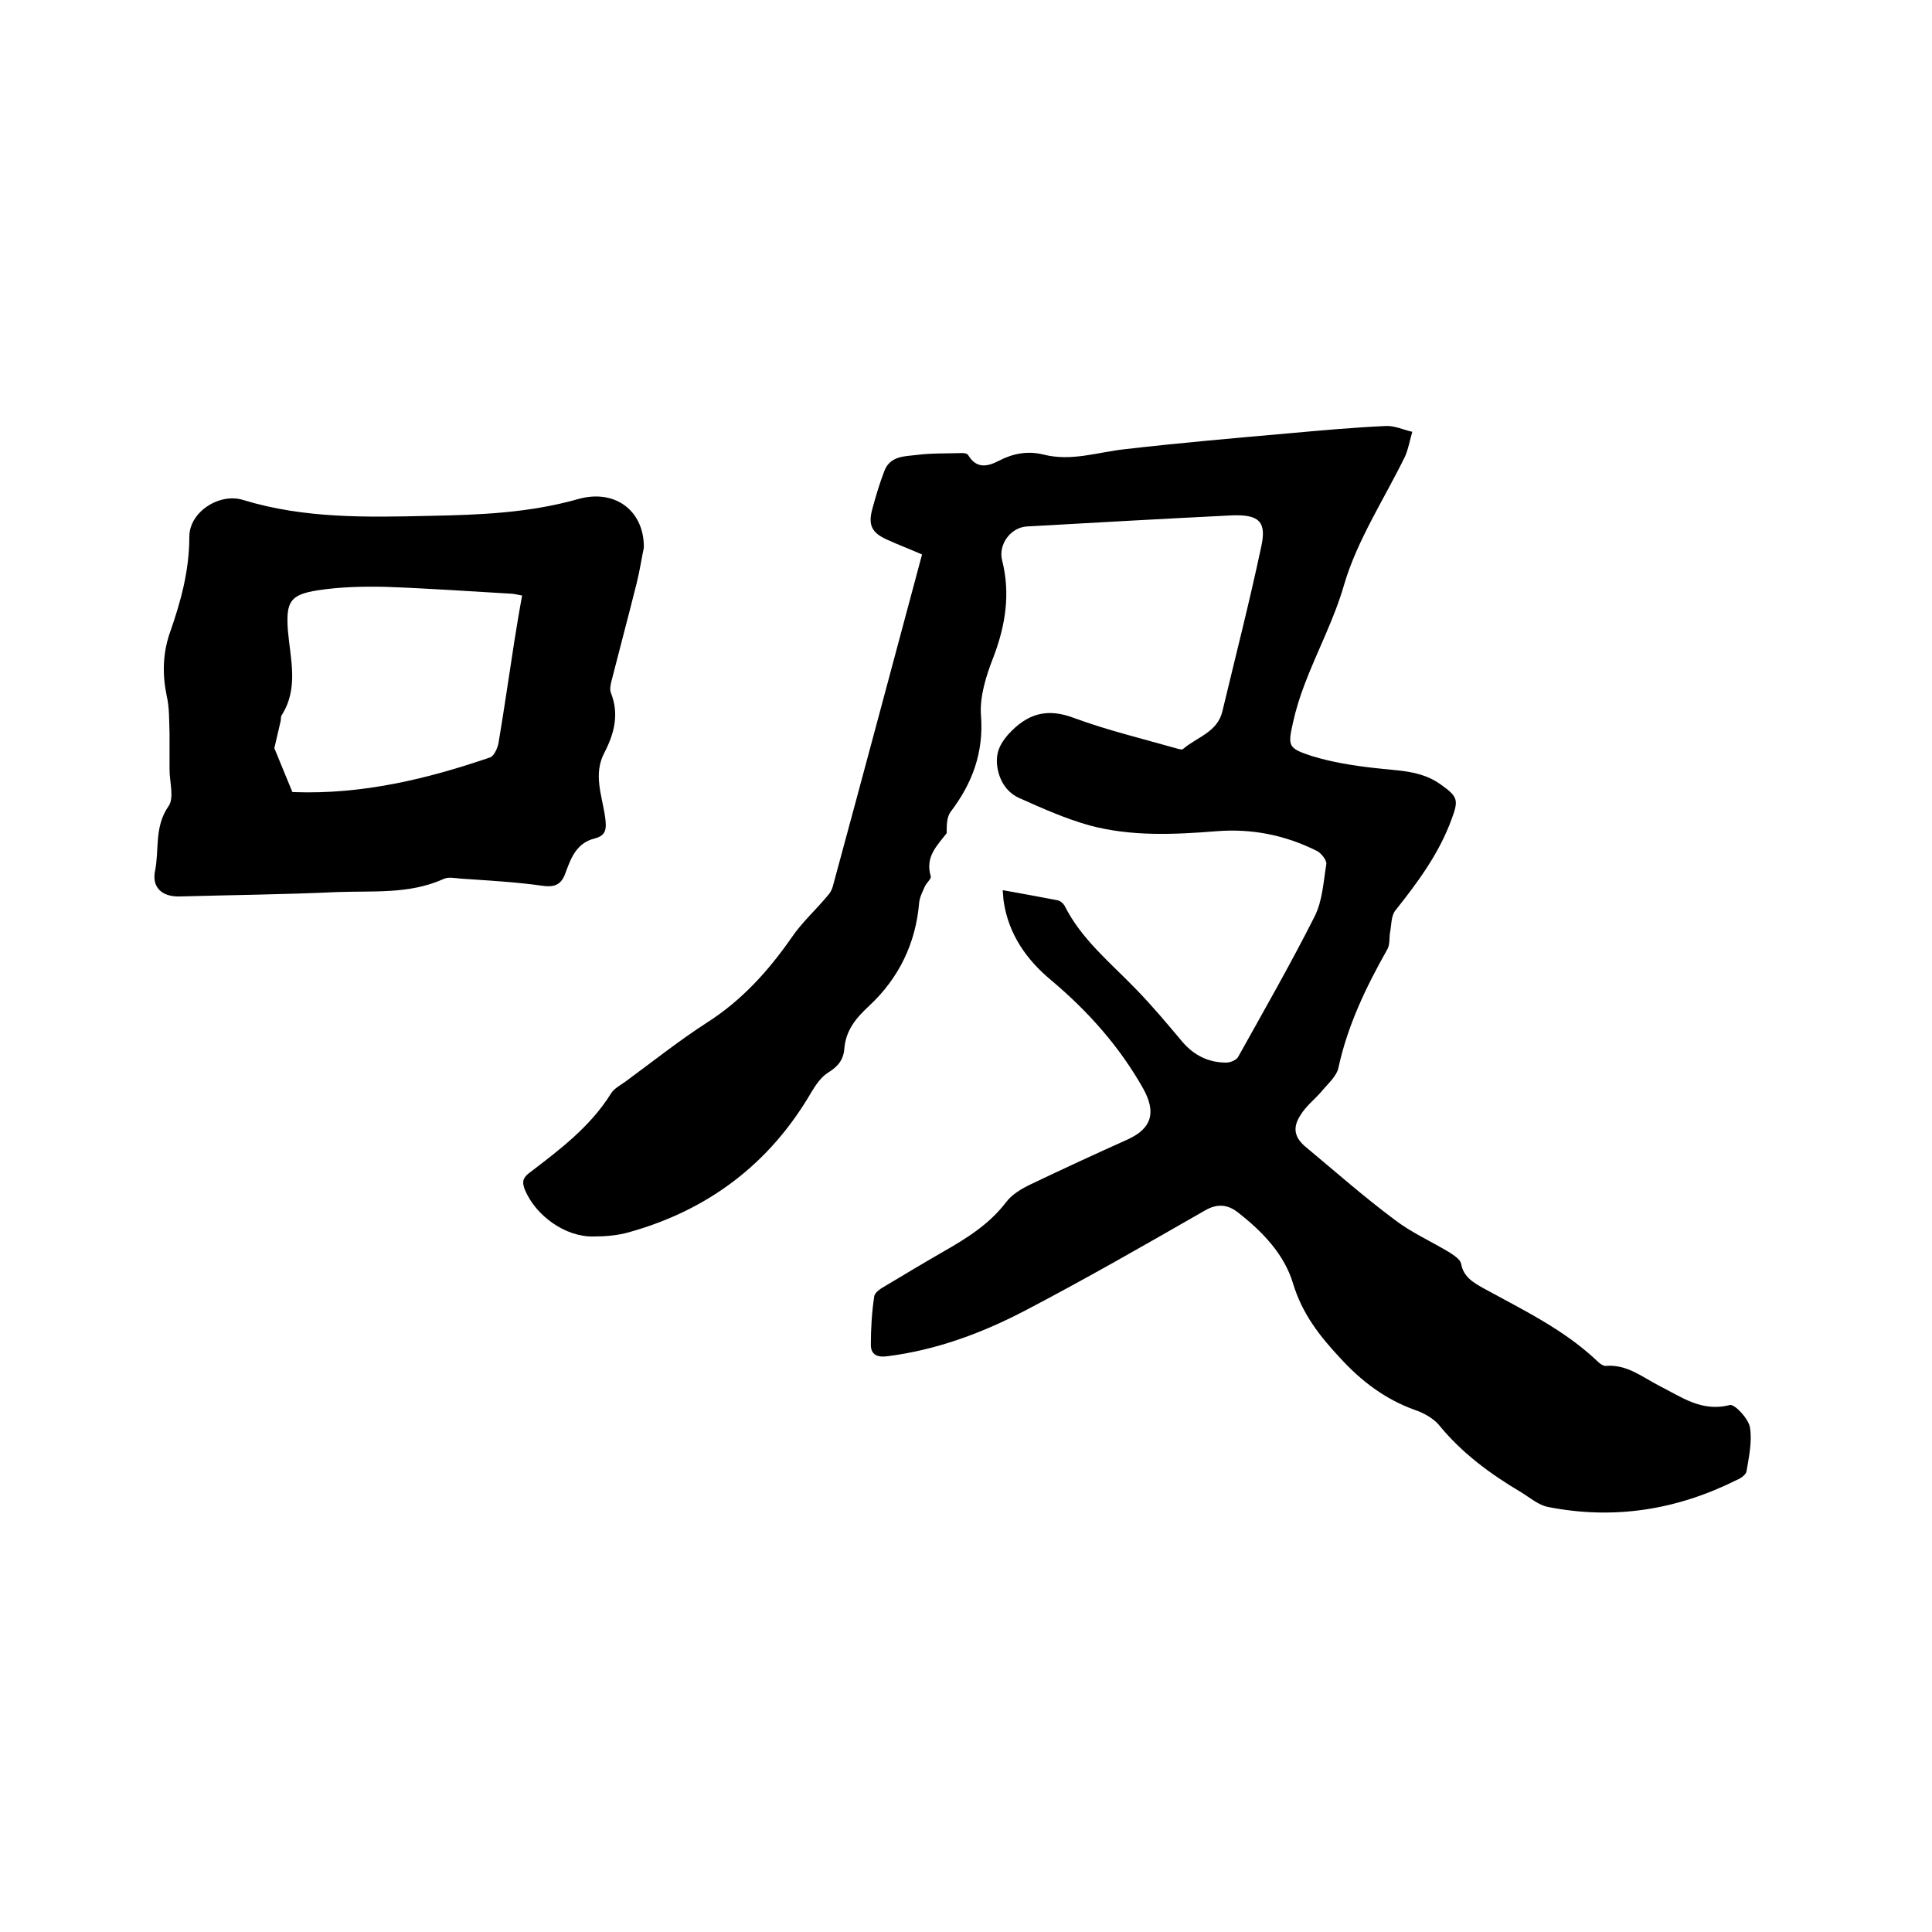
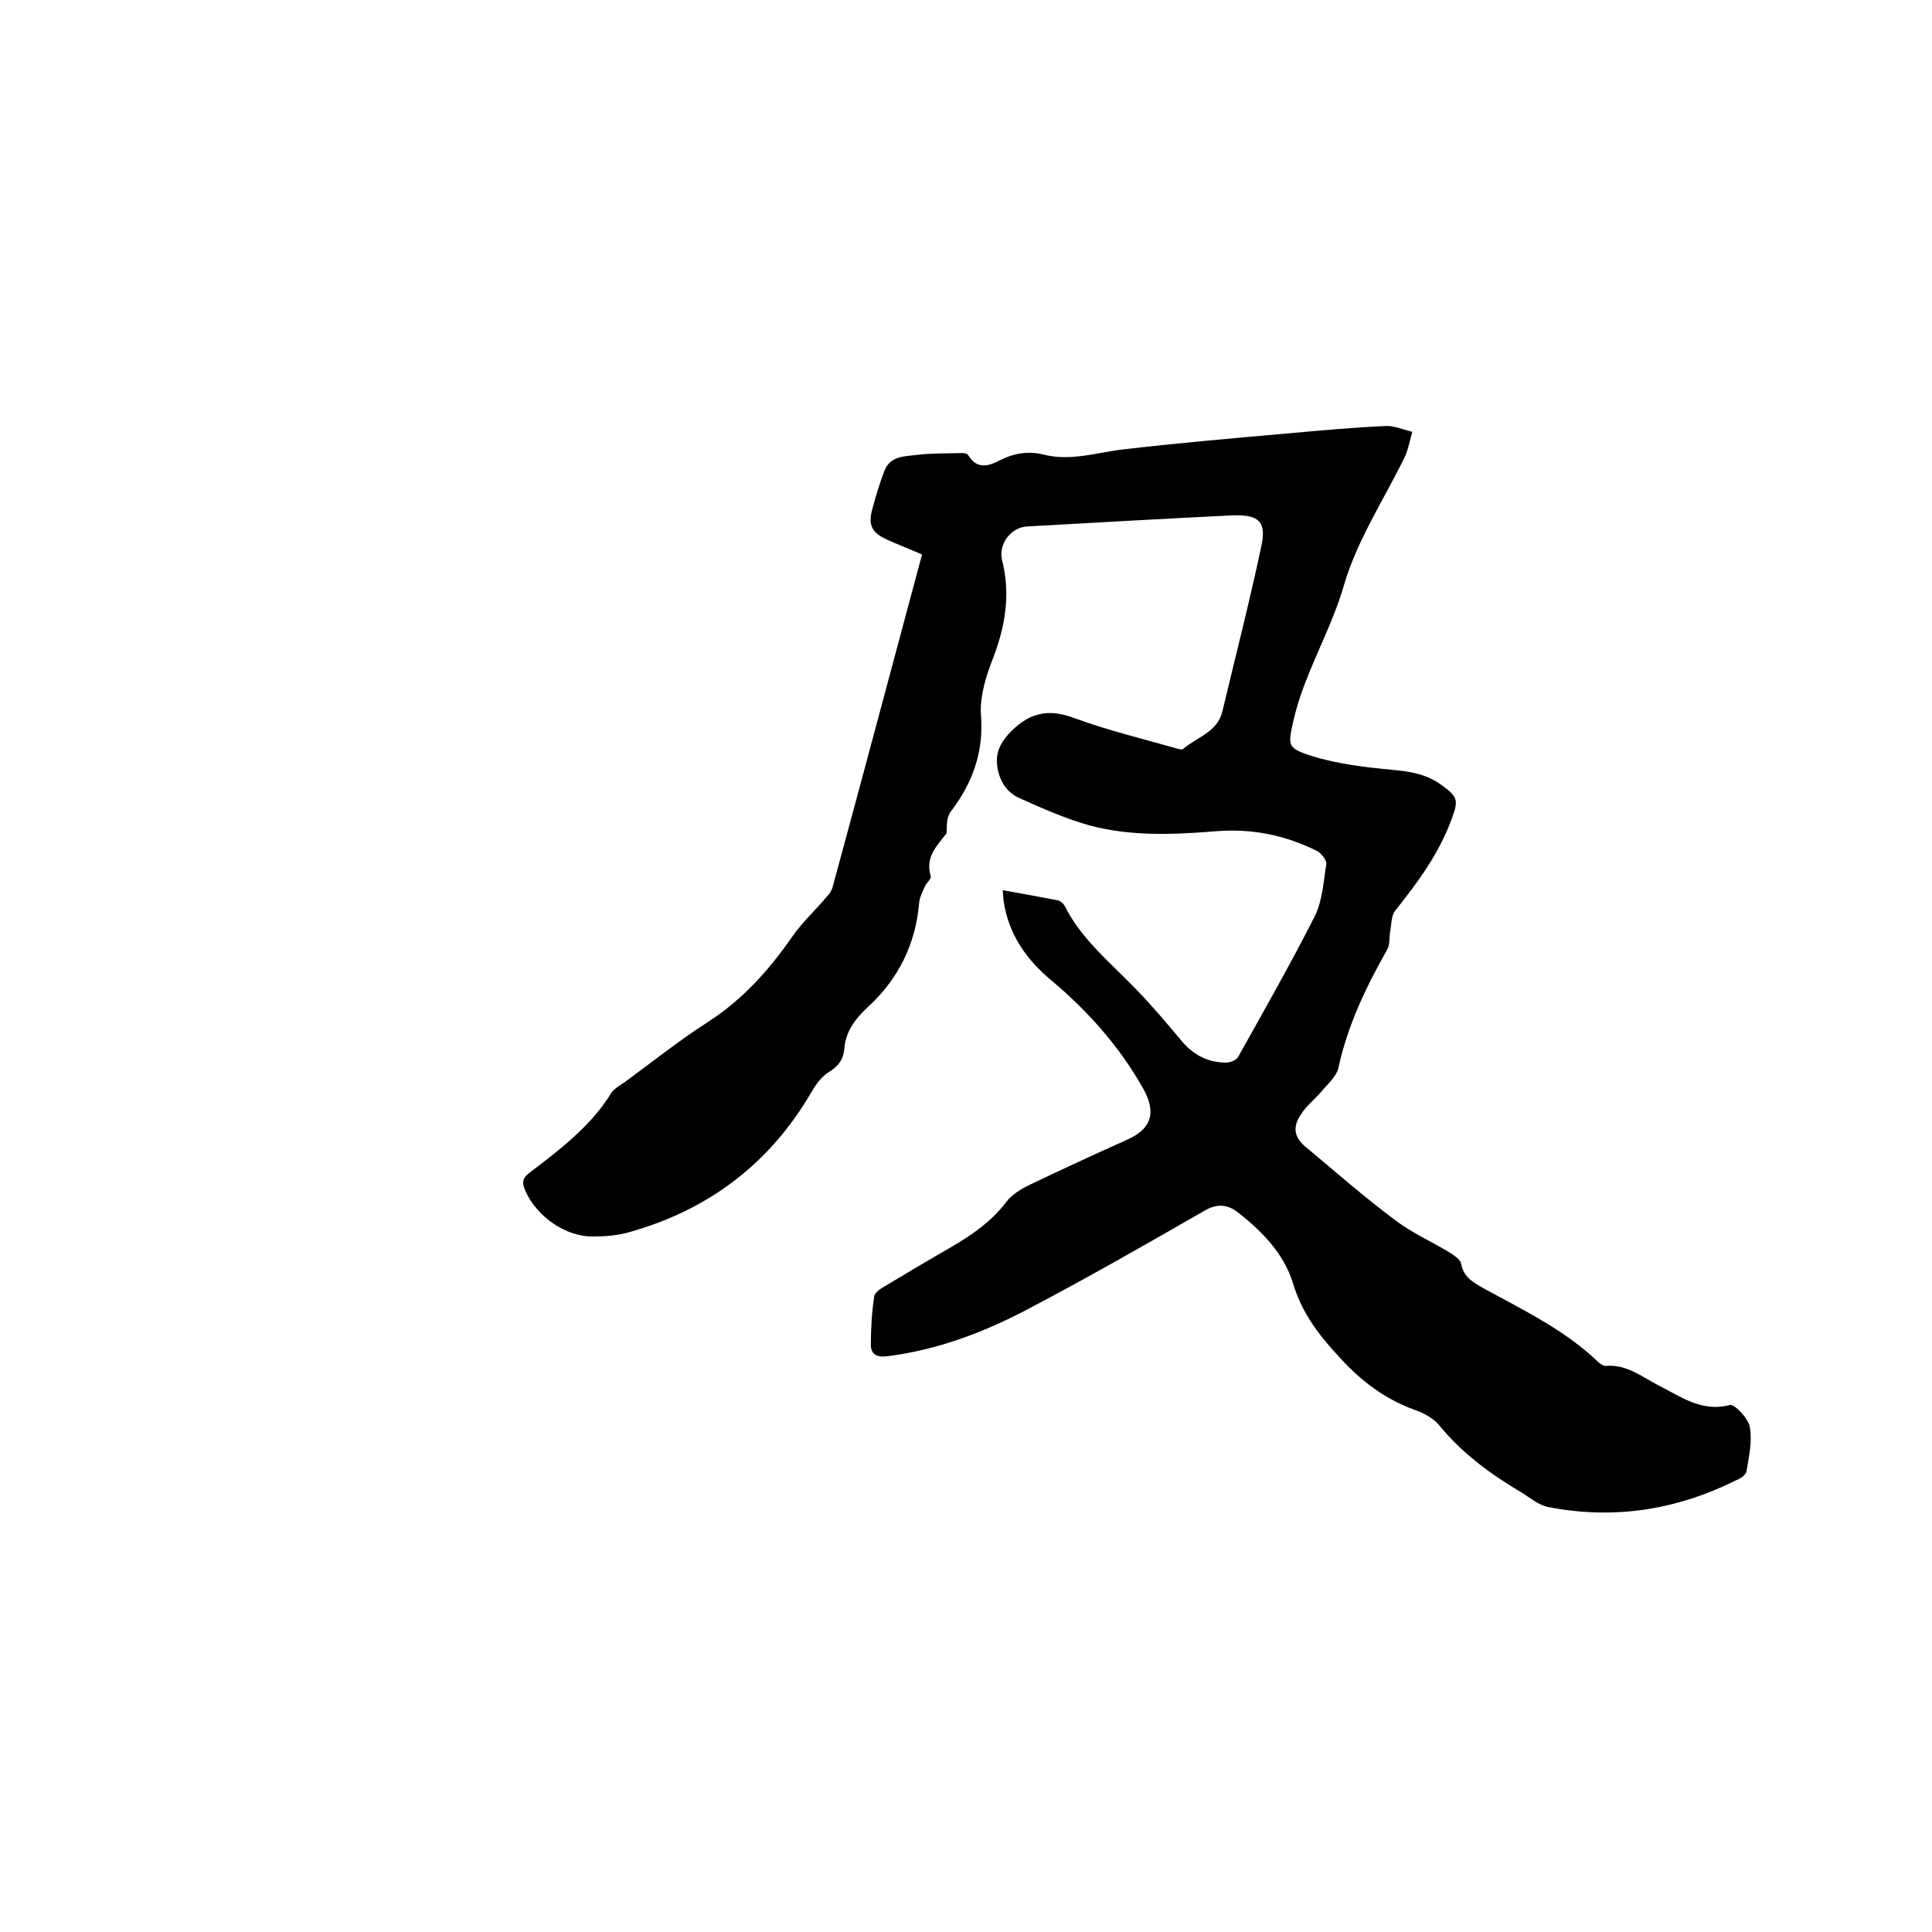
<svg xmlns="http://www.w3.org/2000/svg" enable-background="new 0 0 400 400" viewBox="0 0 400 400">
  <path d="m207.6 184.3c4 .7 7.7 1.4 11.4 2.1.5.1 1.1.6 1.4 1.1 3.5 7 9.5 11.8 14.8 17.3 3.4 3.5 6.5 7.2 9.6 10.9 2.4 2.8 5.4 4.3 9.1 4.3.8 0 2-.5 2.4-1.1 5.4-9.7 10.9-19.3 15.9-29.2 1.6-3.2 1.8-7.1 2.4-10.8.1-.8-1-2.2-1.9-2.7-6.6-3.3-13.5-4.7-20.9-4.1-8.8.7-17.6 1.1-26.2-1.2-5-1.4-9.7-3.5-14.4-5.6-2.6-1.1-4.2-3.4-4.7-6.4-.4-2.7.3-4.6 2.2-6.8 4-4.4 8.1-5.6 13.8-3.4 6.8 2.5 13.9 4.2 20.9 6.2.5.1 1.2.4 1.5.2 2.9-2.5 7.2-3.5 8.2-7.9 2.7-11.3 5.6-22.6 8-33.9 1.2-5.3-.4-6.8-6-6.6-14.2.7-28.3 1.5-42.5 2.3-3.4.2-6 3.8-5.1 7.1 1.7 6.8.7 13.3-1.8 19.9-1.5 3.8-2.9 8.2-2.6 12.1.6 7.7-1.8 14.1-6.3 20-.8 1.1-.8 2.8-.8 4.4-2 2.6-4.5 4.9-3.3 8.9.2.5-.9 1.4-1.2 2.1-.5 1.1-1.1 2.3-1.2 3.4-.7 8.4-4.2 15.6-10.3 21.3-2.8 2.6-4.9 5.1-5.2 9-.2 2.3-1.4 3.7-3.4 4.9-1.4.9-2.5 2.5-3.4 4-8.6 14.8-21.3 24.4-37.7 29-2.4.7-5 .9-7.5.9-5.7.1-11.8-4.2-14.1-9.6-.6-1.5-.6-2.4.8-3.5 6.3-4.8 12.7-9.6 17-16.5.6-1 1.9-1.7 2.9-2.4 5.6-4.1 11.1-8.5 17-12.3 7.2-4.6 12.7-10.7 17.5-17.6 2.1-3.1 5-5.7 7.4-8.6.5-.5.9-1.2 1.1-1.9 6.2-22.8 12.3-45.7 18.5-68.8-2.5-1.1-4.9-2-7.3-3.1-3.1-1.4-3.9-3-3-6.3.7-2.6 1.5-5.3 2.5-7.9 1.2-3.1 4.1-3 6.6-3.3 3.1-.4 6.3-.3 9.5-.4.5 0 1.1.1 1.3.5 1.7 2.8 4 2.3 6.3 1.1 2.9-1.5 5.9-2.1 9.2-1.3 5.8 1.5 11.3-.5 16.9-1.1 11.3-1.3 22.7-2.3 34.1-3.3 6.6-.6 13.3-1.2 19.9-1.5 1.8-.1 3.7.8 5.5 1.2-.5 1.7-.8 3.5-1.5 5.1-4.3 8.8-9.9 17.3-12.6 26.5-2.1 7.3-5.6 13.8-8.2 20.7-1 2.6-1.8 5.2-2.4 7.9-1.1 4.9-1 5.3 3.8 6.9 4.2 1.3 8.6 2 13 2.5 4.8.6 9.7.4 13.9 3.5 3.5 2.5 3.6 3.2 2.1 7.2-2.6 7.1-7 13-11.6 18.8-.9 1.1-.8 3-1.1 4.5-.2 1.2 0 2.6-.6 3.6-4.4 7.8-8.2 15.7-10.1 24.5-.4 1.8-2.3 3.4-3.6 5-1.4 1.6-3.1 2.9-4.2 4.7-1.8 2.7-1.3 4.8 1.2 6.8 6 5 11.9 10.2 18.2 14.9 3.5 2.7 7.6 4.5 11.4 6.8.9.6 2.2 1.4 2.4 2.3.5 2.8 2.5 3.9 4.6 5.1 8.2 4.5 16.8 8.6 23.7 15.2.4.4 1.1.9 1.6.9 4.4-.4 7.6 2.3 11.1 4.1 4.6 2.3 8.8 5.5 14.6 4 1-.3 3.9 2.8 4.2 4.6.5 2.9-.2 6.1-.7 9.1-.1.7-1.2 1.5-2 1.8-12.4 6.2-25.4 8.3-39.1 5.6-2-.4-3.7-1.9-5.5-3-6.4-3.8-12.3-8.1-17.1-14-1.2-1.4-3.2-2.5-5-3.1-6.1-2.2-11-5.9-15.4-10.7-4.3-4.6-7.9-9.2-9.8-15.5-1.8-6-6.3-10.7-11.3-14.6-2.1-1.7-4.3-2-6.9-.5-12.2 7-24.4 14-36.8 20.5-9.1 4.8-18.7 8.4-29 9.7-2.3.3-3.4-.5-3.4-2.4 0-3.3.2-6.7.7-10 .1-.8 1.3-1.6 2.2-2.1 4-2.4 8-4.8 12-7.1 4.9-2.8 9.6-5.7 13.1-10.3 1.2-1.6 3.2-2.8 5.1-3.7 6.7-3.2 13.4-6.3 20.1-9.3 5-2.3 5.9-5.6 3.2-10.5-4.9-8.7-11.4-16-19-22.4-5.2-4.3-8.9-9.6-9.9-16.4-.1-.7-.1-1.3-.2-2.3z" />
-   <path d="m133.3 113.4c-.4 1.8-.8 4.6-1.5 7.4-1.7 6.8-3.5 13.5-5.2 20.2-.2.8-.4 1.8-.1 2.5 1.7 4.3.7 8.3-1.3 12.2-2.5 4.6-.5 9.1.1 13.6.3 2.3.2 3.7-2.2 4.3-3.6.9-4.8 3.8-5.9 6.8-.8 2.4-1.9 3.4-4.8 3-5.6-.8-11.4-1.1-17.1-1.5-1.2-.1-2.5-.4-3.5.1-7.1 3.2-14.7 2.4-22.2 2.7-10.8.5-21.6.6-32.4.9-3.6.1-5.8-1.8-5.1-5.3.9-4.4-.2-9.1 2.8-13.4 1.2-1.7.2-5 .2-7.6 0-2.5 0-5 0-7.5-.1-2.6 0-5.3-.6-7.8-.9-4.4-.8-8.6.6-12.8 2.3-6.5 4.1-13 4.1-20.1 0-5.1 6.2-9.1 11.1-7.6 12.7 3.9 25.7 3.6 38.7 3.3 10.4-.2 20.6-.6 30.8-3.5 7.6-2.1 13.6 2.5 13.5 10.1zm-72.8 50.5c-.3-.1 0 .1.4.1 14.1.5 27.5-2.7 40.6-7.2.8-.3 1.5-1.9 1.7-2.9 1.2-7.1 2.2-14.2 3.3-21.2.5-3.1 1-6.2 1.6-9.4-1.1-.2-1.8-.4-2.6-.4-8.6-.5-17.1-1.1-25.7-1.4-4.6-.1-9.3 0-13.9.7-5.9.9-6.7 2.4-6.3 8.3.5 5.9 2.3 12-1.3 17.6-.2.3-.1.8-.2 1.2-.4 1.7-.8 3.5-1.3 5.6 1 2.4 2.2 5.4 3.7 9z" />
</svg>